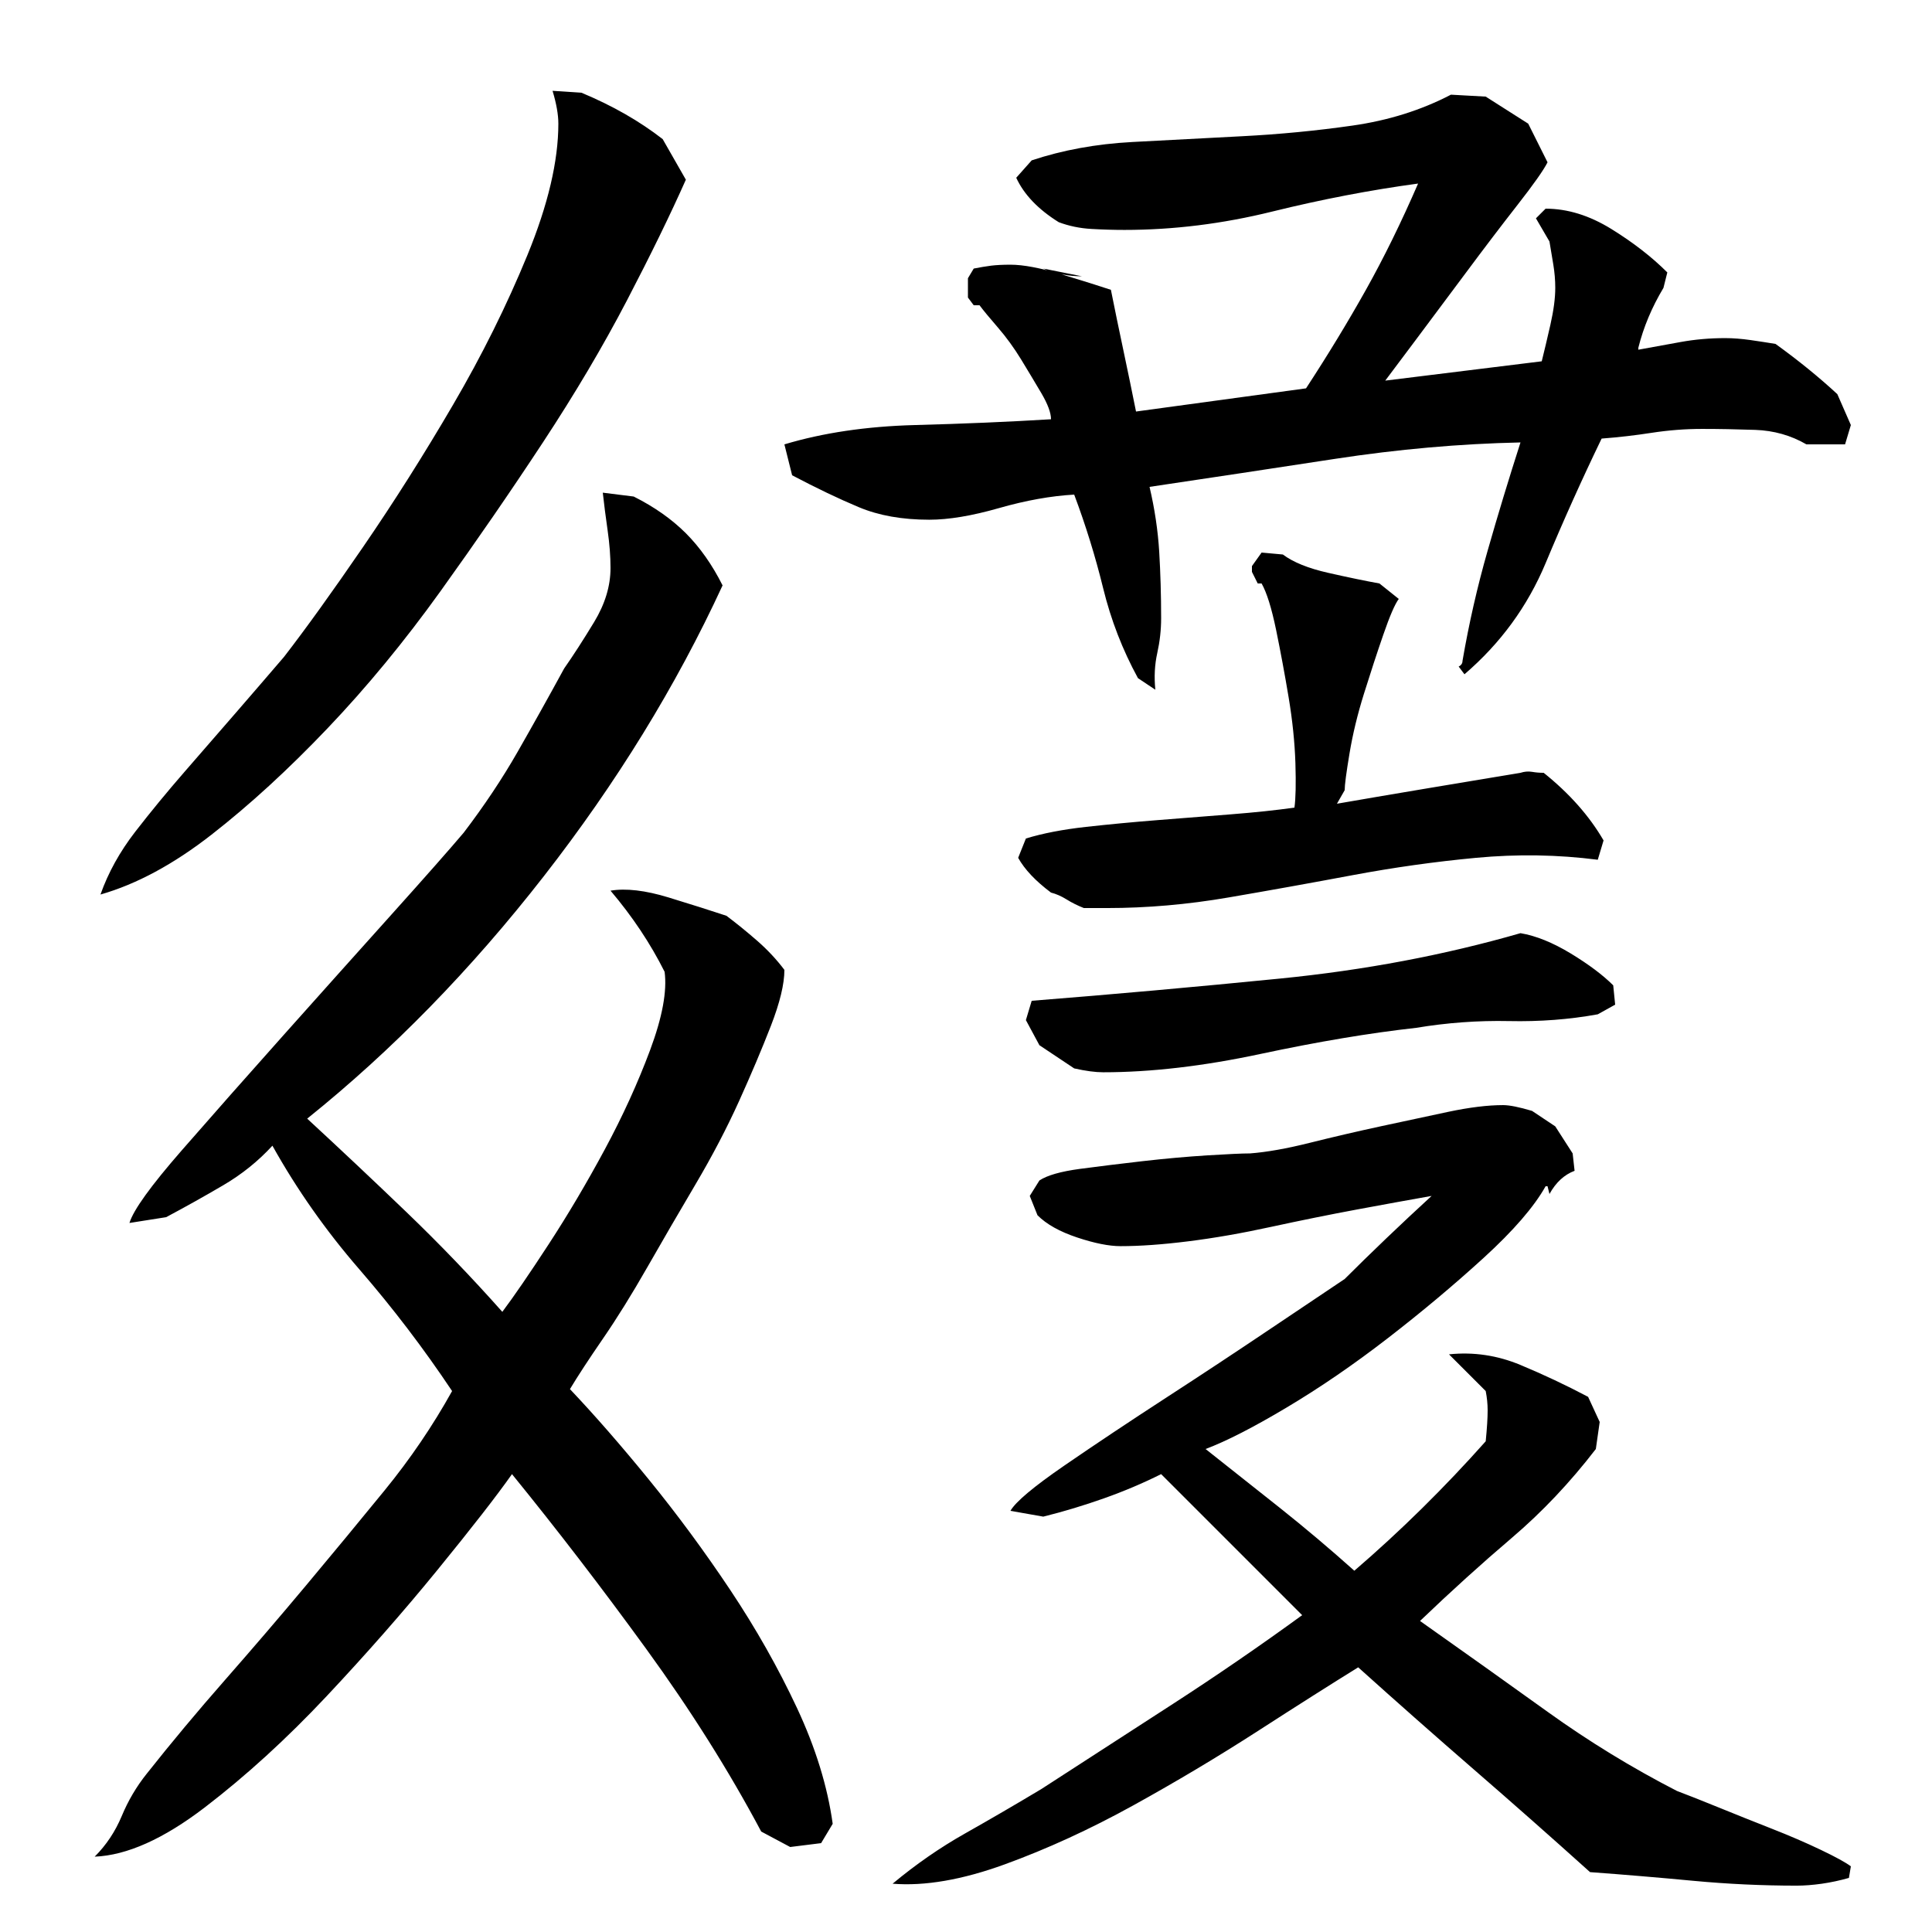
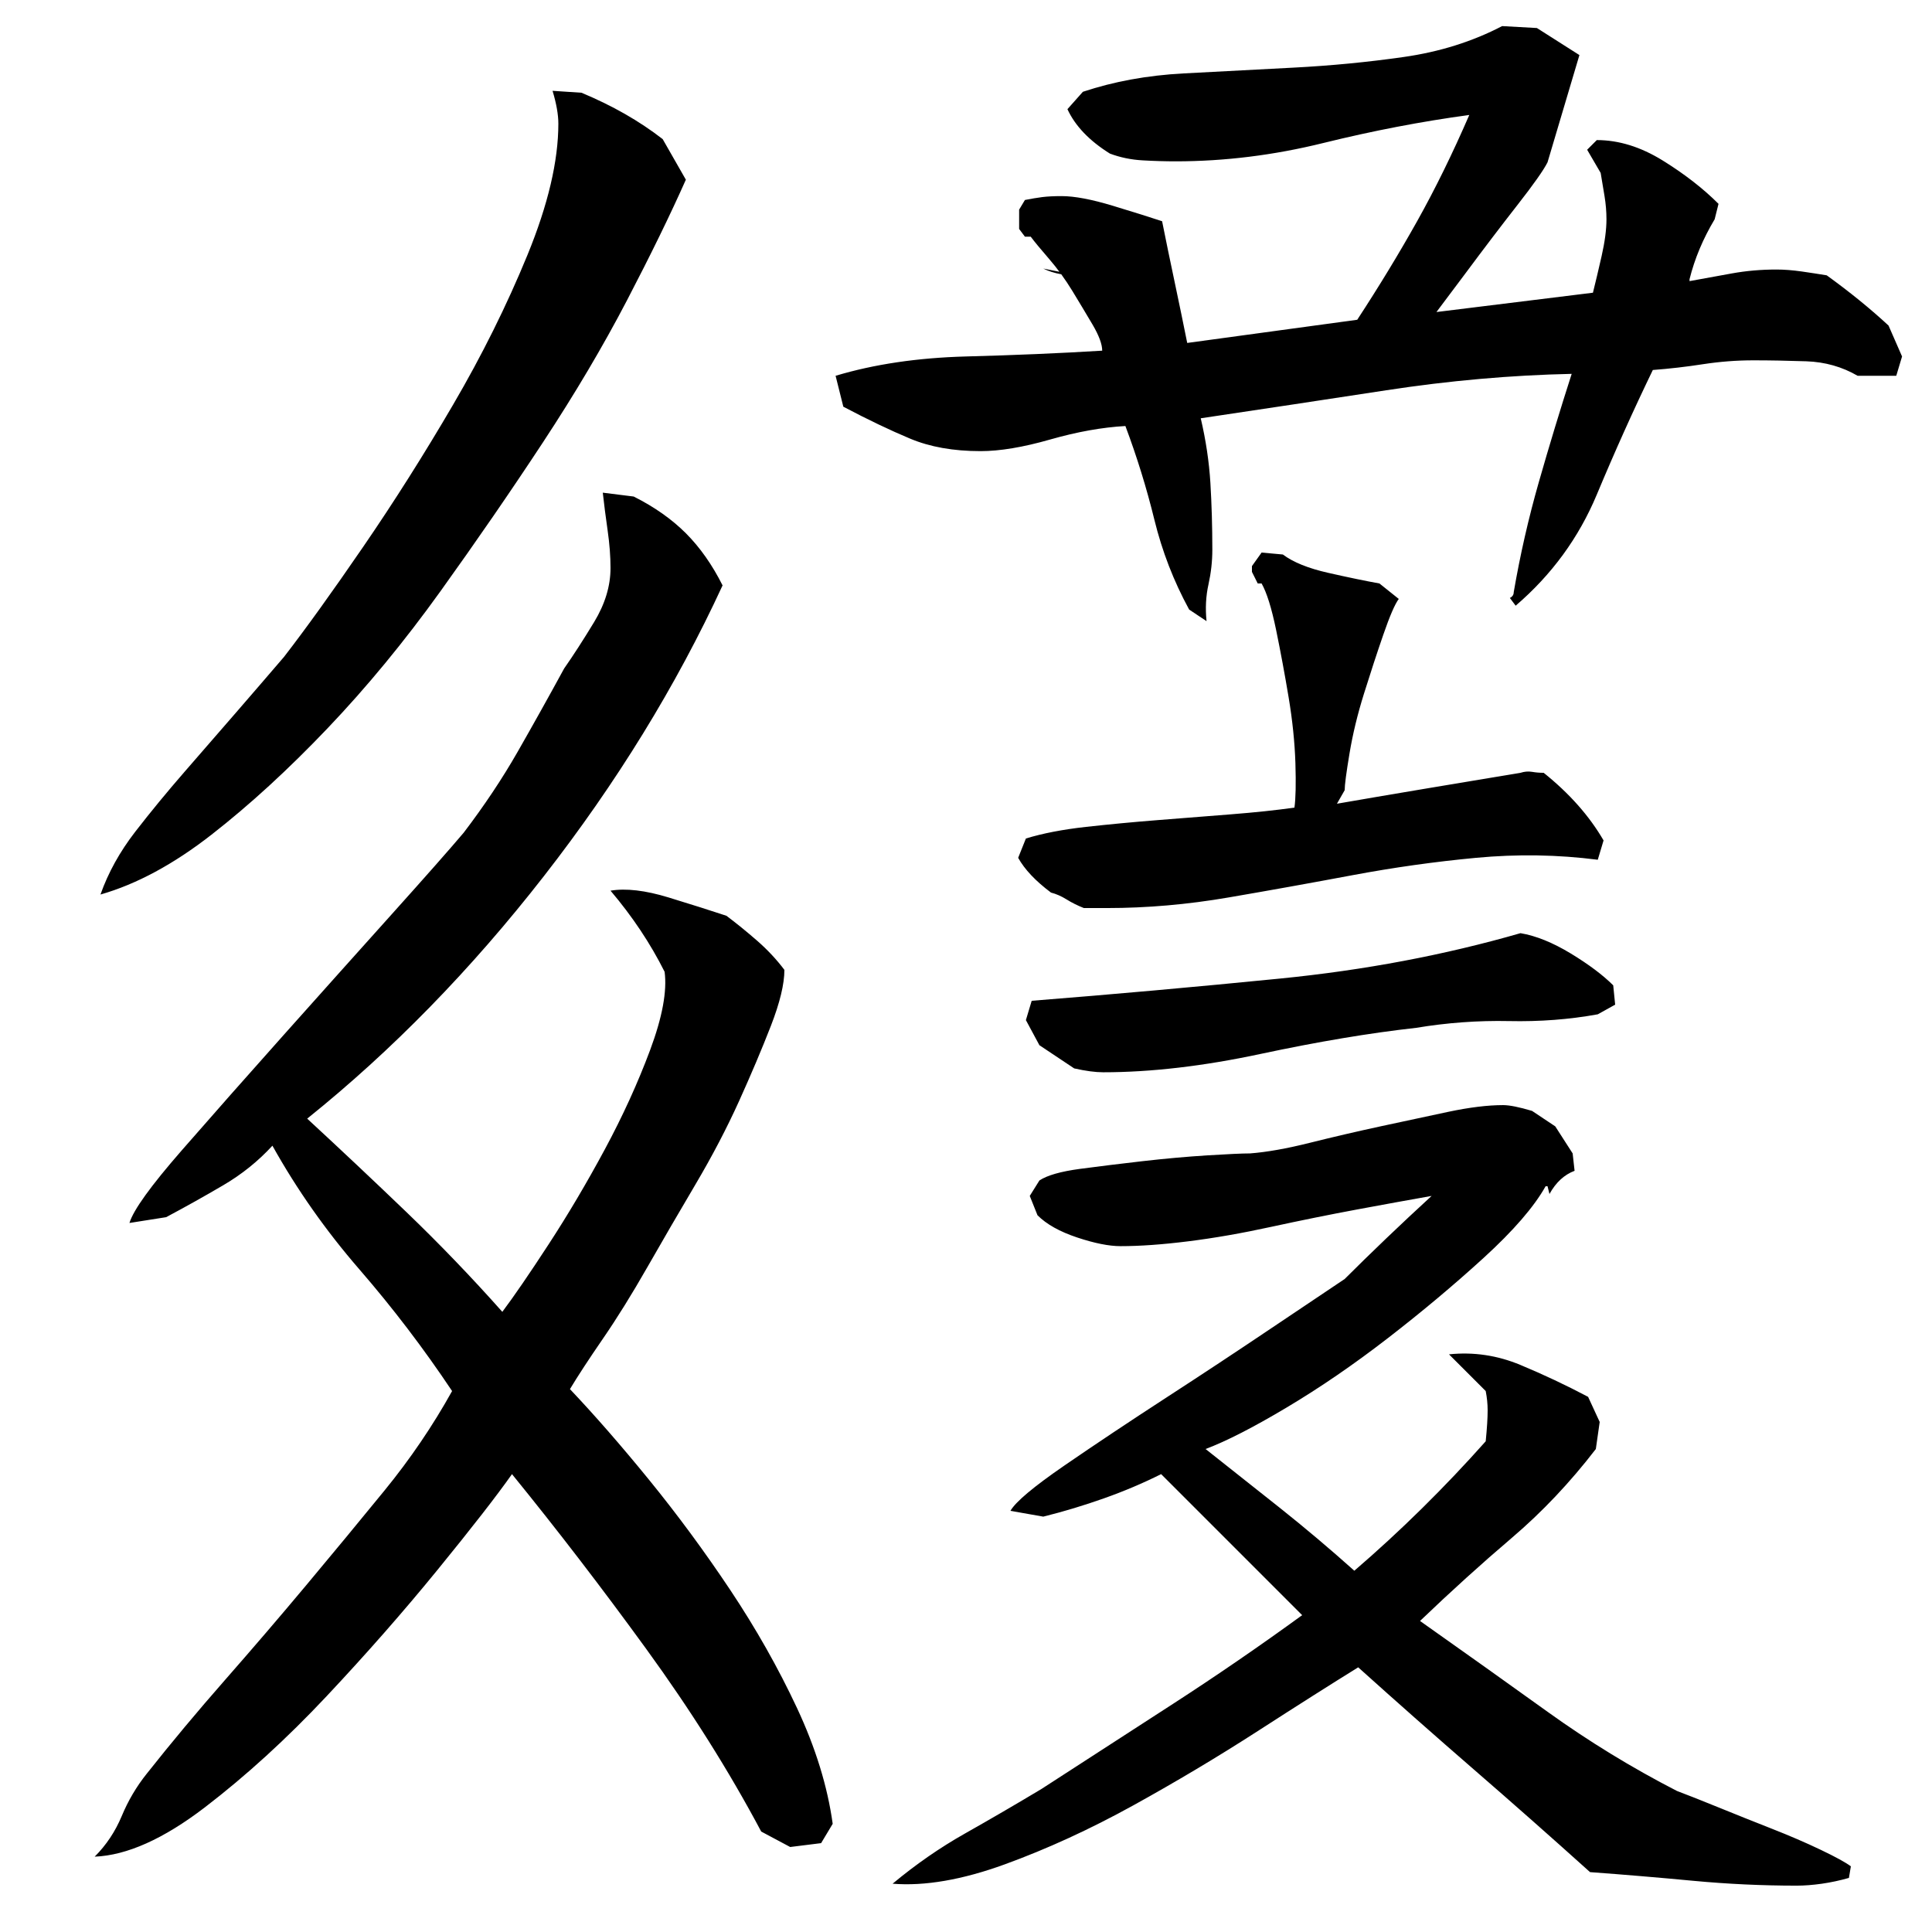
<svg xmlns="http://www.w3.org/2000/svg" version="1.1" id="图层_1" x="0px" y="0px" width="1000px" height="1000px" viewBox="0 0 1000 1000" enable-background="new 0 0 1000 1000" xml:space="preserve">
-   <path d="M265.002,763.006c-8,11.344-20.844,27.844-38.5,49.5c-17.672,21.672-36.844,43.5-57.5,65.5  c-20.672,22-41.672,41.156-63,57.5c-21.344,16.328-40.344,24.828-57,25.5c6-6,10.656-13,14-21c3.328-8,7.656-15.344,13-22  c12.656-16,26.156-32.156,40.5-48.5c14.328-16.328,28.328-32.656,42-49c13.656-16.328,27.156-32.656,40.5-49  c13.328-16.328,25-33.5,35-51.5c-14.672-22-30.672-43-48-63c-17.344-20-32.344-41.328-45-64c-7.344,8-15.844,14.844-25.5,20.5  c-9.672,5.672-19.5,11.172-29.5,16.5l-19,3c2-6.656,11-19.156,27-37.5c16-18.328,33.656-38.328,53-60  c19.328-21.656,37.828-42.328,55.5-62c17.656-19.656,30.156-33.828,37.5-42.5c10.656-14,20-28,28-42s16-28.328,24-43  c4.656-6.656,9.828-14.656,15.5-24c5.656-9.328,8.5-18.656,8.5-28c0-6-0.5-12.5-1.5-19.5s-1.844-13.5-2.5-19.5l16,2  c10.656,5.344,19.656,11.672,27,19c7.328,7.344,13.656,16.344,19,27c-24,52-54.844,102.172-92.5,150.5  c-37.672,48.344-78.5,90.172-122.5,125.5c17.328,16,34.5,32.172,51.5,48.5c17,16.344,33.5,33.5,49.5,51.5c6-8,14-19.656,24-35  c10-15.328,19.656-31.656,29-49c9.328-17.328,17.156-34.5,23.5-51.5c6.328-17,8.828-30.5,7.5-40.5  c-7.344-14.656-16.672-28.656-28-42c8-1.328,18-0.156,30,3.5c12,3.672,22,6.844,30,9.5c5.328,4,10.656,8.344,16,13  c5.328,4.672,10,9.672,14,15c0,7.344-2.344,17-7,29c-4.672,12-10.172,25-16.5,39c-6.344,14-13.844,28.344-22.5,43  c-8.672,14.672-17,29-25,43s-15.672,26.344-23,37c-7.344,10.672-13,19.344-17,26c12.656,13.344,26.328,29,41,47  c14.656,18,28.656,37,42,57c13.328,20,24.828,40.344,34.5,61c9.656,20.656,15.828,40.656,18.5,60l-6,10l-16,2l-15-8  c-16.672-31.344-36.5-62.828-59.5-94.5C311.502,821.85,288.33,791.678,265.002,763.006z M52.002,463.006c4-11.328,10-22.156,18-32.5  c8-10.328,16.5-20.656,25.5-31c9-10.328,17.828-20.5,26.5-30.5c8.656-10,17-19.656,25-29c11.328-14.656,25-33.656,41-57  c16-23.328,31.5-47.828,46.5-73.5c15-25.656,27.828-51.5,38.5-77.5c10.656-26,16-48.656,16-68c0-4.656-1-10.328-3-17l15,1  c8,3.344,15.5,7,22.5,11s13.5,8.344,19.5,13l12,21c-8,18-18.172,38.844-30.5,62.5c-12.344,23.672-26.844,48.172-43.5,73.5  c-16.672,25.344-34.344,51-53,77c-18.672,26-38.172,49.672-58.5,71c-20.344,21.344-40.344,39.672-60,55  C89.83,447.35,70.658,457.678,52.002,463.006z M801.002,84.006c-2,4-7.172,11.344-15.5,22c-8.344,10.672-17.344,22.5-27,35.5  c-9.672,13-18.5,24.844-26.5,35.5c-8,10.672-13,17.344-15,20l81-10c1.328-5.328,2.828-11.656,4.5-19c1.656-7.328,2.5-13.656,2.5-19  c0-4-0.344-8-1-12c-0.672-4-1.344-8-2-12l-7-12l5-5c11.328,0,22.656,3.5,34,10.5c11.328,7,21,14.5,29,22.5l-2,8  c-6,10-10.344,20.344-13,31v1c7.328-1.328,14.656-2.656,22-4c7.328-1.328,15-2,23-2c4,0,8.328,0.344,13,1c4.656,0.672,9,1.344,13,2  c12,8.672,22.656,17.344,32,26l7,16l-3,10h-20c-8-4.656-16.844-7.156-26.5-7.5c-9.672-0.328-18.844-0.5-27.5-0.5  c-8.672,0-17.344,0.672-26,2c-8.672,1.344-17.344,2.344-26,3c-10,20.672-19.672,42.172-29,64.5c-9.344,22.344-23.344,41.5-42,57.5  l-3-4c1.328-0.656,2-1.656,2-3c3.328-19.328,7.656-38.328,13-57c5.328-18.656,11-37.328,17-56c-31.344,0.672-63.344,3.5-96,8.5  c-32.672,5-64.672,9.844-96,14.5c2.656,11.344,4.328,22.5,5,33.5c0.656,11,1,22.5,1,34.5c0,6-0.672,12-2,18  c-1.344,6-1.672,12.344-1,19l-9-6c-8-14.656-14-30.156-18-46.5c-4-16.328-9-32.5-15-48.5c-12,0.672-25,3-39,7s-26,6-36,6  c-14,0-26.172-2.156-36.5-6.5c-10.344-4.328-21.844-9.828-34.5-16.5l-4-16c20-6,42.5-9.328,67.5-10c25-0.656,48.5-1.656,70.5-3  c0-3.328-1.672-7.828-5-13.5c-3.344-5.656-6.844-11.5-10.5-17.5c-3.672-6-7.672-11.5-12-16.5c-4.344-5-7.5-8.828-9.5-11.5h-3l-3-4  v-10l3-5c3.328-0.656,6.328-1.156,9-1.5c2.656-0.328,6-0.5,10-0.5c6.656,0,15.5,1.672,26.5,5c11,3.344,19.5,6,25.5,8  c2,10,4.156,20.5,6.5,31.5c2.328,11,4.5,21.5,6.5,31.5l88-12c11.328-17.328,21.656-34.328,31-51c9.328-16.656,18.328-35,27-55  c-24.672,3.344-49.844,8.172-75.5,14.5c-25.672,6.344-51.172,9.5-76.5,9.5c-5.344,0-11-0.156-17-0.5c-6-0.328-11.672-1.5-17-3.5  c-10.672-6.656-18-14.328-22-23l8-9c16-5.328,33.328-8.5,52-9.5c18.656-1,37.656-2,57-3c19.328-1,38.328-2.828,57-5.5  c18.656-2.656,35.656-8,51-16l18,1l22,14L801.002,84.006z M523.002,782.006c2.656-4.656,12-12.5,28-23.5s33.5-22.656,52.5-35  c19-12.328,37.156-24.328,54.5-36c17.328-11.656,30-20.156,38-25.5c6.656-6.656,13.828-13.656,21.5-21  c7.656-7.328,15.5-14.656,23.5-22c-11.344,2-24.172,4.344-38.5,7c-14.344,2.672-29.172,5.672-44.5,9  c-15.344,3.344-29.672,5.844-43,7.5c-13.344,1.672-25,2.5-35,2.5c-6,0-13.5-1.5-22.5-4.5s-15.844-6.828-20.5-11.5l-4-10l5-8  c4-2.656,11-4.656,21-6c10-1.328,20.828-2.656,32.5-4c11.656-1.328,22.828-2.328,33.5-3c10.656-0.656,18-1,22-1  c8.656-0.656,19-2.5,31-5.5s24.156-5.828,36.5-8.5c12.328-2.656,24-5.156,35-7.5c11-2.328,20.5-3.5,28.5-3.5c3.328,0,8.328,1,15,3  l12,8l9,14l1,9c-5.344,2-9.672,6-13,12l-1-4h-1c-6,10.672-16.672,23-32,37c-15.344,14-31.844,27.844-49.5,41.5  c-17.672,13.672-35.172,25.672-52.5,36c-17.344,10.344-31.344,17.5-42,21.5c12.656,10,25.5,20.172,38.5,30.5  c13,10.344,25.828,21.172,38.5,32.5c24-20.656,46.656-43,68-67c0.656-6.656,1-12,1-16c0-3.328-0.344-6.656-1-10l-19-19  c12.656-1.328,25,0.5,37,5.5s23.656,10.5,35,16.5l6,13l-2,14c-13.344,17.344-27.844,32.672-43.5,46  c-15.672,13.344-31.5,27.672-47.5,43c22.656,16,44.656,31.672,66,47c21.328,15.328,43.656,29,67,41c5.328,2,12.5,4.828,21.5,8.5  c9,3.656,18.156,7.328,27.5,11c9.328,3.656,17.828,7.328,25.5,11c7.656,3.656,12.828,6.5,15.5,8.5l-1,6  c-4.672,1.328-9.344,2.328-14,3c-4.672,0.656-9,1-13,1c-18,0-35.844-0.844-53.5-2.5c-17.672-1.672-35.5-3.172-53.5-4.5  c-20-18-40-35.672-60-53c-20-17.344-40-35-60-53c-14,8.672-31.344,19.672-52,33c-20.672,13.328-42.172,26.156-64.5,38.5  c-22.344,12.328-44.5,22.5-66.5,30.5s-41.344,11.328-58,10c12-10,24.5-18.672,37.5-26c13-7.344,26.156-15,39.5-23  c22.656-14.672,45.328-29.344,68-44c22.656-14.656,45-30,67-46l-73-73c-9.344,4.672-19.172,8.844-29.5,12.5  c-10.344,3.672-20.844,6.844-31.5,9.5L523.002,782.006z M827.002,445.006c-20.672-2.656-41.672-3-63-1c-21.344,2-42.672,5-64,9  c-21.344,4-42.672,7.844-64,11.5c-21.344,3.672-42.344,5.5-63,5.5h-12c-3.344-1.328-6.344-2.828-9-4.5  c-2.672-1.656-5.344-2.828-8-3.5c-8-6-13.672-12-17-18l4-10c8.656-2.656,19-4.656,31-6c12-1.328,24.328-2.5,37-3.5  c12.656-1,25.328-2,38-3c12.656-1,23.656-2.156,33-3.5c0.656-4.656,0.828-12.328,0.5-23c-0.344-10.656-1.5-22-3.5-34  s-4.172-23.656-6.5-35c-2.344-11.328-4.844-19.328-7.5-24h-2l-3-6v-3l5-7l11,1c5.328,4,13.156,7.172,23.5,9.5  c10.328,2.344,19.156,4.172,26.5,5.5l10,8c-2,2.672-4.672,8.844-8,18.5c-3.344,9.672-6.672,19.844-10,30.5  c-3.344,10.672-5.844,21-7.5,31c-1.672,10-2.5,16.344-2.5,19l-4,7c15.328-2.656,31-5.328,47-8c16-2.656,32-5.328,48-8  c2-0.656,4-0.828,6-0.5c2,0.344,4,0.5,6,0.5c13.328,10.672,23.656,22.344,31,35L827.002,445.006z M827.002,525.006  c-14.672,2.672-30,3.844-46,3.5c-16-0.328-32,0.844-48,3.5c-24,2.672-50.844,7.172-80.5,13.5c-29.672,6.344-56.844,9.5-81.5,9.5  c-4,0-9-0.656-15-2l-18-12l-7-13l3-10c42-3.328,84.828-7.156,128.5-11.5c43.656-4.328,85.156-12.156,124.5-23.5  c8,1.344,16.656,4.844,26,10.5c9.328,5.672,16.656,11.172,22,16.5l1,10L827.002,525.006z M560.002,143.006  c-3.344,0-6.844-0.328-10.5-1c-3.672-0.656-6.844-1.656-9.5-3L560.002,143.006z" />
+   <path d="M265.002,763.006c-8,11.344-20.844,27.844-38.5,49.5c-17.672,21.672-36.844,43.5-57.5,65.5  c-20.672,22-41.672,41.156-63,57.5c-21.344,16.328-40.344,24.828-57,25.5c6-6,10.656-13,14-21c3.328-8,7.656-15.344,13-22  c12.656-16,26.156-32.156,40.5-48.5c14.328-16.328,28.328-32.656,42-49c13.656-16.328,27.156-32.656,40.5-49  c13.328-16.328,25-33.5,35-51.5c-14.672-22-30.672-43-48-63c-17.344-20-32.344-41.328-45-64c-7.344,8-15.844,14.844-25.5,20.5  c-9.672,5.672-19.5,11.172-29.5,16.5l-19,3c2-6.656,11-19.156,27-37.5c16-18.328,33.656-38.328,53-60  c19.328-21.656,37.828-42.328,55.5-62c17.656-19.656,30.156-33.828,37.5-42.5c10.656-14,20-28,28-42s16-28.328,24-43  c4.656-6.656,9.828-14.656,15.5-24c5.656-9.328,8.5-18.656,8.5-28c0-6-0.5-12.5-1.5-19.5s-1.844-13.5-2.5-19.5l16,2  c10.656,5.344,19.656,11.672,27,19c7.328,7.344,13.656,16.344,19,27c-24,52-54.844,102.172-92.5,150.5  c-37.672,48.344-78.5,90.172-122.5,125.5c17.328,16,34.5,32.172,51.5,48.5c17,16.344,33.5,33.5,49.5,51.5c6-8,14-19.656,24-35  c10-15.328,19.656-31.656,29-49c9.328-17.328,17.156-34.5,23.5-51.5c6.328-17,8.828-30.5,7.5-40.5  c-7.344-14.656-16.672-28.656-28-42c8-1.328,18-0.156,30,3.5c12,3.672,22,6.844,30,9.5c5.328,4,10.656,8.344,16,13  c5.328,4.672,10,9.672,14,15c0,7.344-2.344,17-7,29c-4.672,12-10.172,25-16.5,39c-6.344,14-13.844,28.344-22.5,43  c-8.672,14.672-17,29-25,43s-15.672,26.344-23,37c-7.344,10.672-13,19.344-17,26c12.656,13.344,26.328,29,41,47  c14.656,18,28.656,37,42,57c13.328,20,24.828,40.344,34.5,61c9.656,20.656,15.828,40.656,18.5,60l-6,10l-16,2l-15-8  c-16.672-31.344-36.5-62.828-59.5-94.5C311.502,821.85,288.33,791.678,265.002,763.006z M52.002,463.006c4-11.328,10-22.156,18-32.5  c8-10.328,16.5-20.656,25.5-31c9-10.328,17.828-20.5,26.5-30.5c8.656-10,17-19.656,25-29c11.328-14.656,25-33.656,41-57  c16-23.328,31.5-47.828,46.5-73.5c15-25.656,27.828-51.5,38.5-77.5c10.656-26,16-48.656,16-68c0-4.656-1-10.328-3-17l15,1  c8,3.344,15.5,7,22.5,11s13.5,8.344,19.5,13l12,21c-8,18-18.172,38.844-30.5,62.5c-12.344,23.672-26.844,48.172-43.5,73.5  c-16.672,25.344-34.344,51-53,77c-18.672,26-38.172,49.672-58.5,71c-20.344,21.344-40.344,39.672-60,55  C89.83,447.35,70.658,457.678,52.002,463.006z M801.002,84.006c-2,4-7.172,11.344-15.5,22c-8.344,10.672-17.344,22.5-27,35.5  c-8,10.672-13,17.344-15,20l81-10c1.328-5.328,2.828-11.656,4.5-19c1.656-7.328,2.5-13.656,2.5-19  c0-4-0.344-8-1-12c-0.672-4-1.344-8-2-12l-7-12l5-5c11.328,0,22.656,3.5,34,10.5c11.328,7,21,14.5,29,22.5l-2,8  c-6,10-10.344,20.344-13,31v1c7.328-1.328,14.656-2.656,22-4c7.328-1.328,15-2,23-2c4,0,8.328,0.344,13,1c4.656,0.672,9,1.344,13,2  c12,8.672,22.656,17.344,32,26l7,16l-3,10h-20c-8-4.656-16.844-7.156-26.5-7.5c-9.672-0.328-18.844-0.5-27.5-0.5  c-8.672,0-17.344,0.672-26,2c-8.672,1.344-17.344,2.344-26,3c-10,20.672-19.672,42.172-29,64.5c-9.344,22.344-23.344,41.5-42,57.5  l-3-4c1.328-0.656,2-1.656,2-3c3.328-19.328,7.656-38.328,13-57c5.328-18.656,11-37.328,17-56c-31.344,0.672-63.344,3.5-96,8.5  c-32.672,5-64.672,9.844-96,14.5c2.656,11.344,4.328,22.5,5,33.5c0.656,11,1,22.5,1,34.5c0,6-0.672,12-2,18  c-1.344,6-1.672,12.344-1,19l-9-6c-8-14.656-14-30.156-18-46.5c-4-16.328-9-32.5-15-48.5c-12,0.672-25,3-39,7s-26,6-36,6  c-14,0-26.172-2.156-36.5-6.5c-10.344-4.328-21.844-9.828-34.5-16.5l-4-16c20-6,42.5-9.328,67.5-10c25-0.656,48.5-1.656,70.5-3  c0-3.328-1.672-7.828-5-13.5c-3.344-5.656-6.844-11.5-10.5-17.5c-3.672-6-7.672-11.5-12-16.5c-4.344-5-7.5-8.828-9.5-11.5h-3l-3-4  v-10l3-5c3.328-0.656,6.328-1.156,9-1.5c2.656-0.328,6-0.5,10-0.5c6.656,0,15.5,1.672,26.5,5c11,3.344,19.5,6,25.5,8  c2,10,4.156,20.5,6.5,31.5c2.328,11,4.5,21.5,6.5,31.5l88-12c11.328-17.328,21.656-34.328,31-51c9.328-16.656,18.328-35,27-55  c-24.672,3.344-49.844,8.172-75.5,14.5c-25.672,6.344-51.172,9.5-76.5,9.5c-5.344,0-11-0.156-17-0.5c-6-0.328-11.672-1.5-17-3.5  c-10.672-6.656-18-14.328-22-23l8-9c16-5.328,33.328-8.5,52-9.5c18.656-1,37.656-2,57-3c19.328-1,38.328-2.828,57-5.5  c18.656-2.656,35.656-8,51-16l18,1l22,14L801.002,84.006z M523.002,782.006c2.656-4.656,12-12.5,28-23.5s33.5-22.656,52.5-35  c19-12.328,37.156-24.328,54.5-36c17.328-11.656,30-20.156,38-25.5c6.656-6.656,13.828-13.656,21.5-21  c7.656-7.328,15.5-14.656,23.5-22c-11.344,2-24.172,4.344-38.5,7c-14.344,2.672-29.172,5.672-44.5,9  c-15.344,3.344-29.672,5.844-43,7.5c-13.344,1.672-25,2.5-35,2.5c-6,0-13.5-1.5-22.5-4.5s-15.844-6.828-20.5-11.5l-4-10l5-8  c4-2.656,11-4.656,21-6c10-1.328,20.828-2.656,32.5-4c11.656-1.328,22.828-2.328,33.5-3c10.656-0.656,18-1,22-1  c8.656-0.656,19-2.5,31-5.5s24.156-5.828,36.5-8.5c12.328-2.656,24-5.156,35-7.5c11-2.328,20.5-3.5,28.5-3.5c3.328,0,8.328,1,15,3  l12,8l9,14l1,9c-5.344,2-9.672,6-13,12l-1-4h-1c-6,10.672-16.672,23-32,37c-15.344,14-31.844,27.844-49.5,41.5  c-17.672,13.672-35.172,25.672-52.5,36c-17.344,10.344-31.344,17.5-42,21.5c12.656,10,25.5,20.172,38.5,30.5  c13,10.344,25.828,21.172,38.5,32.5c24-20.656,46.656-43,68-67c0.656-6.656,1-12,1-16c0-3.328-0.344-6.656-1-10l-19-19  c12.656-1.328,25,0.5,37,5.5s23.656,10.5,35,16.5l6,13l-2,14c-13.344,17.344-27.844,32.672-43.5,46  c-15.672,13.344-31.5,27.672-47.5,43c22.656,16,44.656,31.672,66,47c21.328,15.328,43.656,29,67,41c5.328,2,12.5,4.828,21.5,8.5  c9,3.656,18.156,7.328,27.5,11c9.328,3.656,17.828,7.328,25.5,11c7.656,3.656,12.828,6.5,15.5,8.5l-1,6  c-4.672,1.328-9.344,2.328-14,3c-4.672,0.656-9,1-13,1c-18,0-35.844-0.844-53.5-2.5c-17.672-1.672-35.5-3.172-53.5-4.5  c-20-18-40-35.672-60-53c-20-17.344-40-35-60-53c-14,8.672-31.344,19.672-52,33c-20.672,13.328-42.172,26.156-64.5,38.5  c-22.344,12.328-44.5,22.5-66.5,30.5s-41.344,11.328-58,10c12-10,24.5-18.672,37.5-26c13-7.344,26.156-15,39.5-23  c22.656-14.672,45.328-29.344,68-44c22.656-14.656,45-30,67-46l-73-73c-9.344,4.672-19.172,8.844-29.5,12.5  c-10.344,3.672-20.844,6.844-31.5,9.5L523.002,782.006z M827.002,445.006c-20.672-2.656-41.672-3-63-1c-21.344,2-42.672,5-64,9  c-21.344,4-42.672,7.844-64,11.5c-21.344,3.672-42.344,5.5-63,5.5h-12c-3.344-1.328-6.344-2.828-9-4.5  c-2.672-1.656-5.344-2.828-8-3.5c-8-6-13.672-12-17-18l4-10c8.656-2.656,19-4.656,31-6c12-1.328,24.328-2.5,37-3.5  c12.656-1,25.328-2,38-3c12.656-1,23.656-2.156,33-3.5c0.656-4.656,0.828-12.328,0.5-23c-0.344-10.656-1.5-22-3.5-34  s-4.172-23.656-6.5-35c-2.344-11.328-4.844-19.328-7.5-24h-2l-3-6v-3l5-7l11,1c5.328,4,13.156,7.172,23.5,9.5  c10.328,2.344,19.156,4.172,26.5,5.5l10,8c-2,2.672-4.672,8.844-8,18.5c-3.344,9.672-6.672,19.844-10,30.5  c-3.344,10.672-5.844,21-7.5,31c-1.672,10-2.5,16.344-2.5,19l-4,7c15.328-2.656,31-5.328,47-8c16-2.656,32-5.328,48-8  c2-0.656,4-0.828,6-0.5c2,0.344,4,0.5,6,0.5c13.328,10.672,23.656,22.344,31,35L827.002,445.006z M827.002,525.006  c-14.672,2.672-30,3.844-46,3.5c-16-0.328-32,0.844-48,3.5c-24,2.672-50.844,7.172-80.5,13.5c-29.672,6.344-56.844,9.5-81.5,9.5  c-4,0-9-0.656-15-2l-18-12l-7-13l3-10c42-3.328,84.828-7.156,128.5-11.5c43.656-4.328,85.156-12.156,124.5-23.5  c8,1.344,16.656,4.844,26,10.5c9.328,5.672,16.656,11.172,22,16.5l1,10L827.002,525.006z M560.002,143.006  c-3.344,0-6.844-0.328-10.5-1c-3.672-0.656-6.844-1.656-9.5-3L560.002,143.006z" />
</svg>